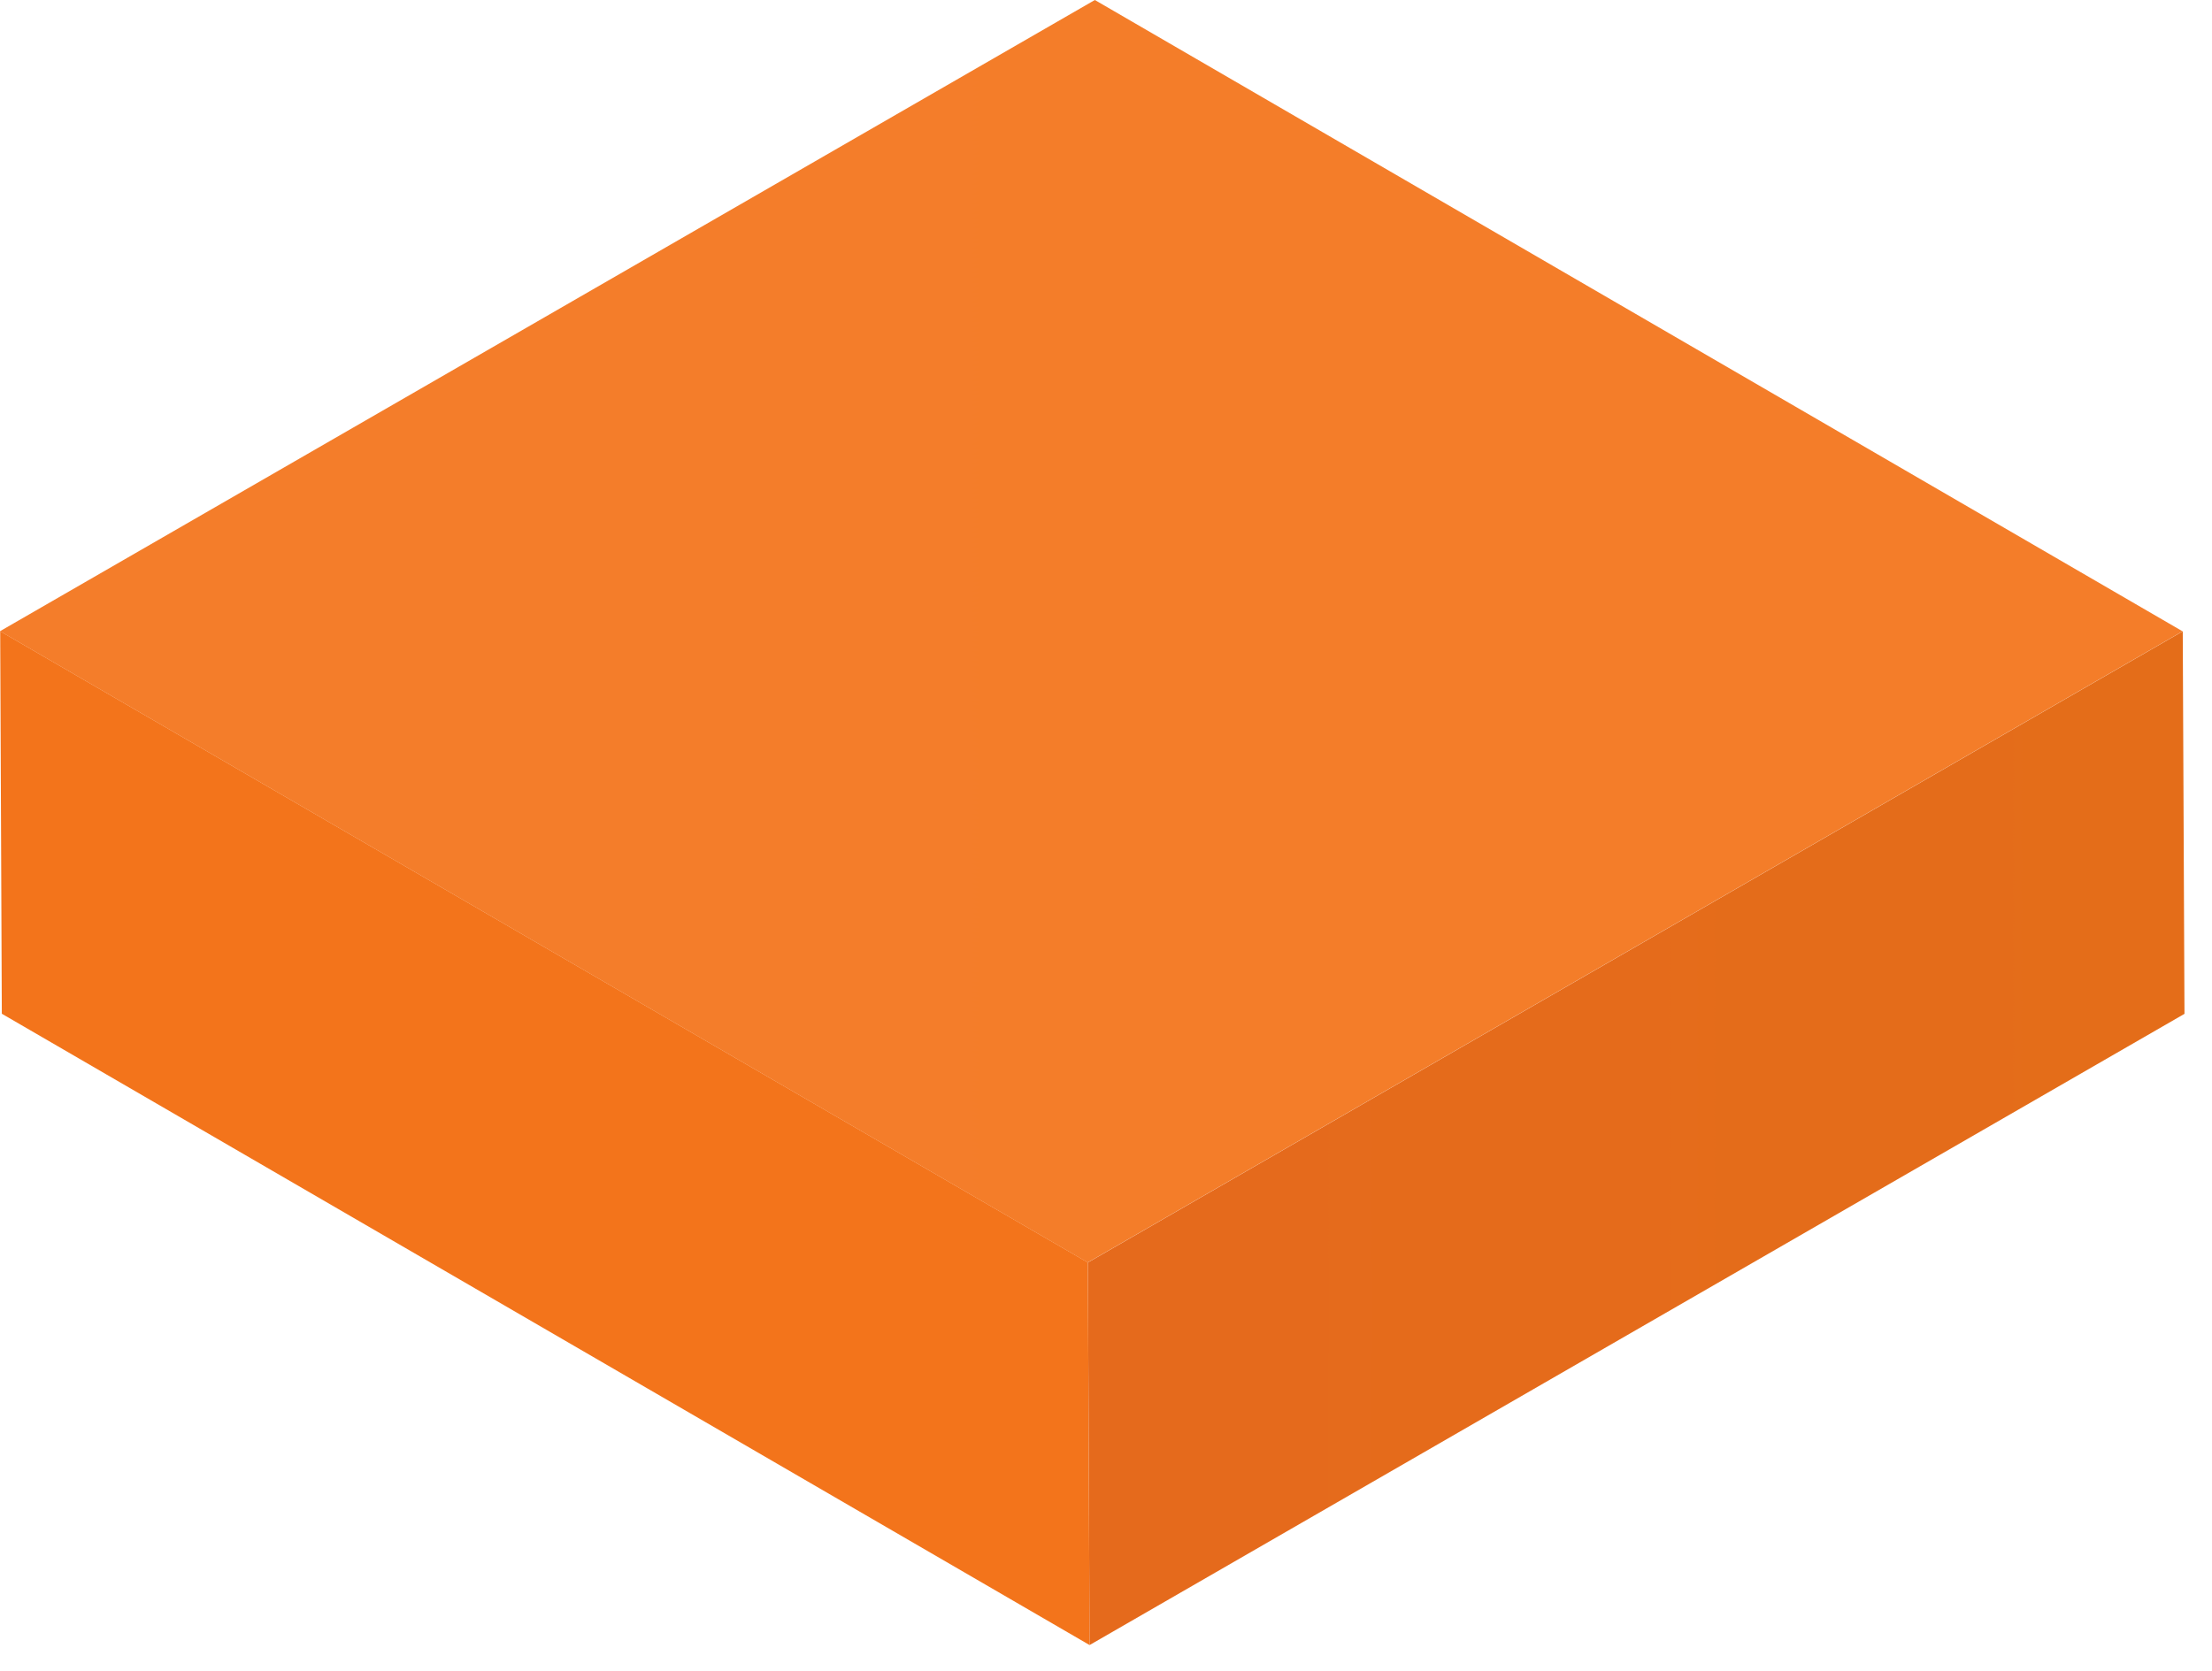
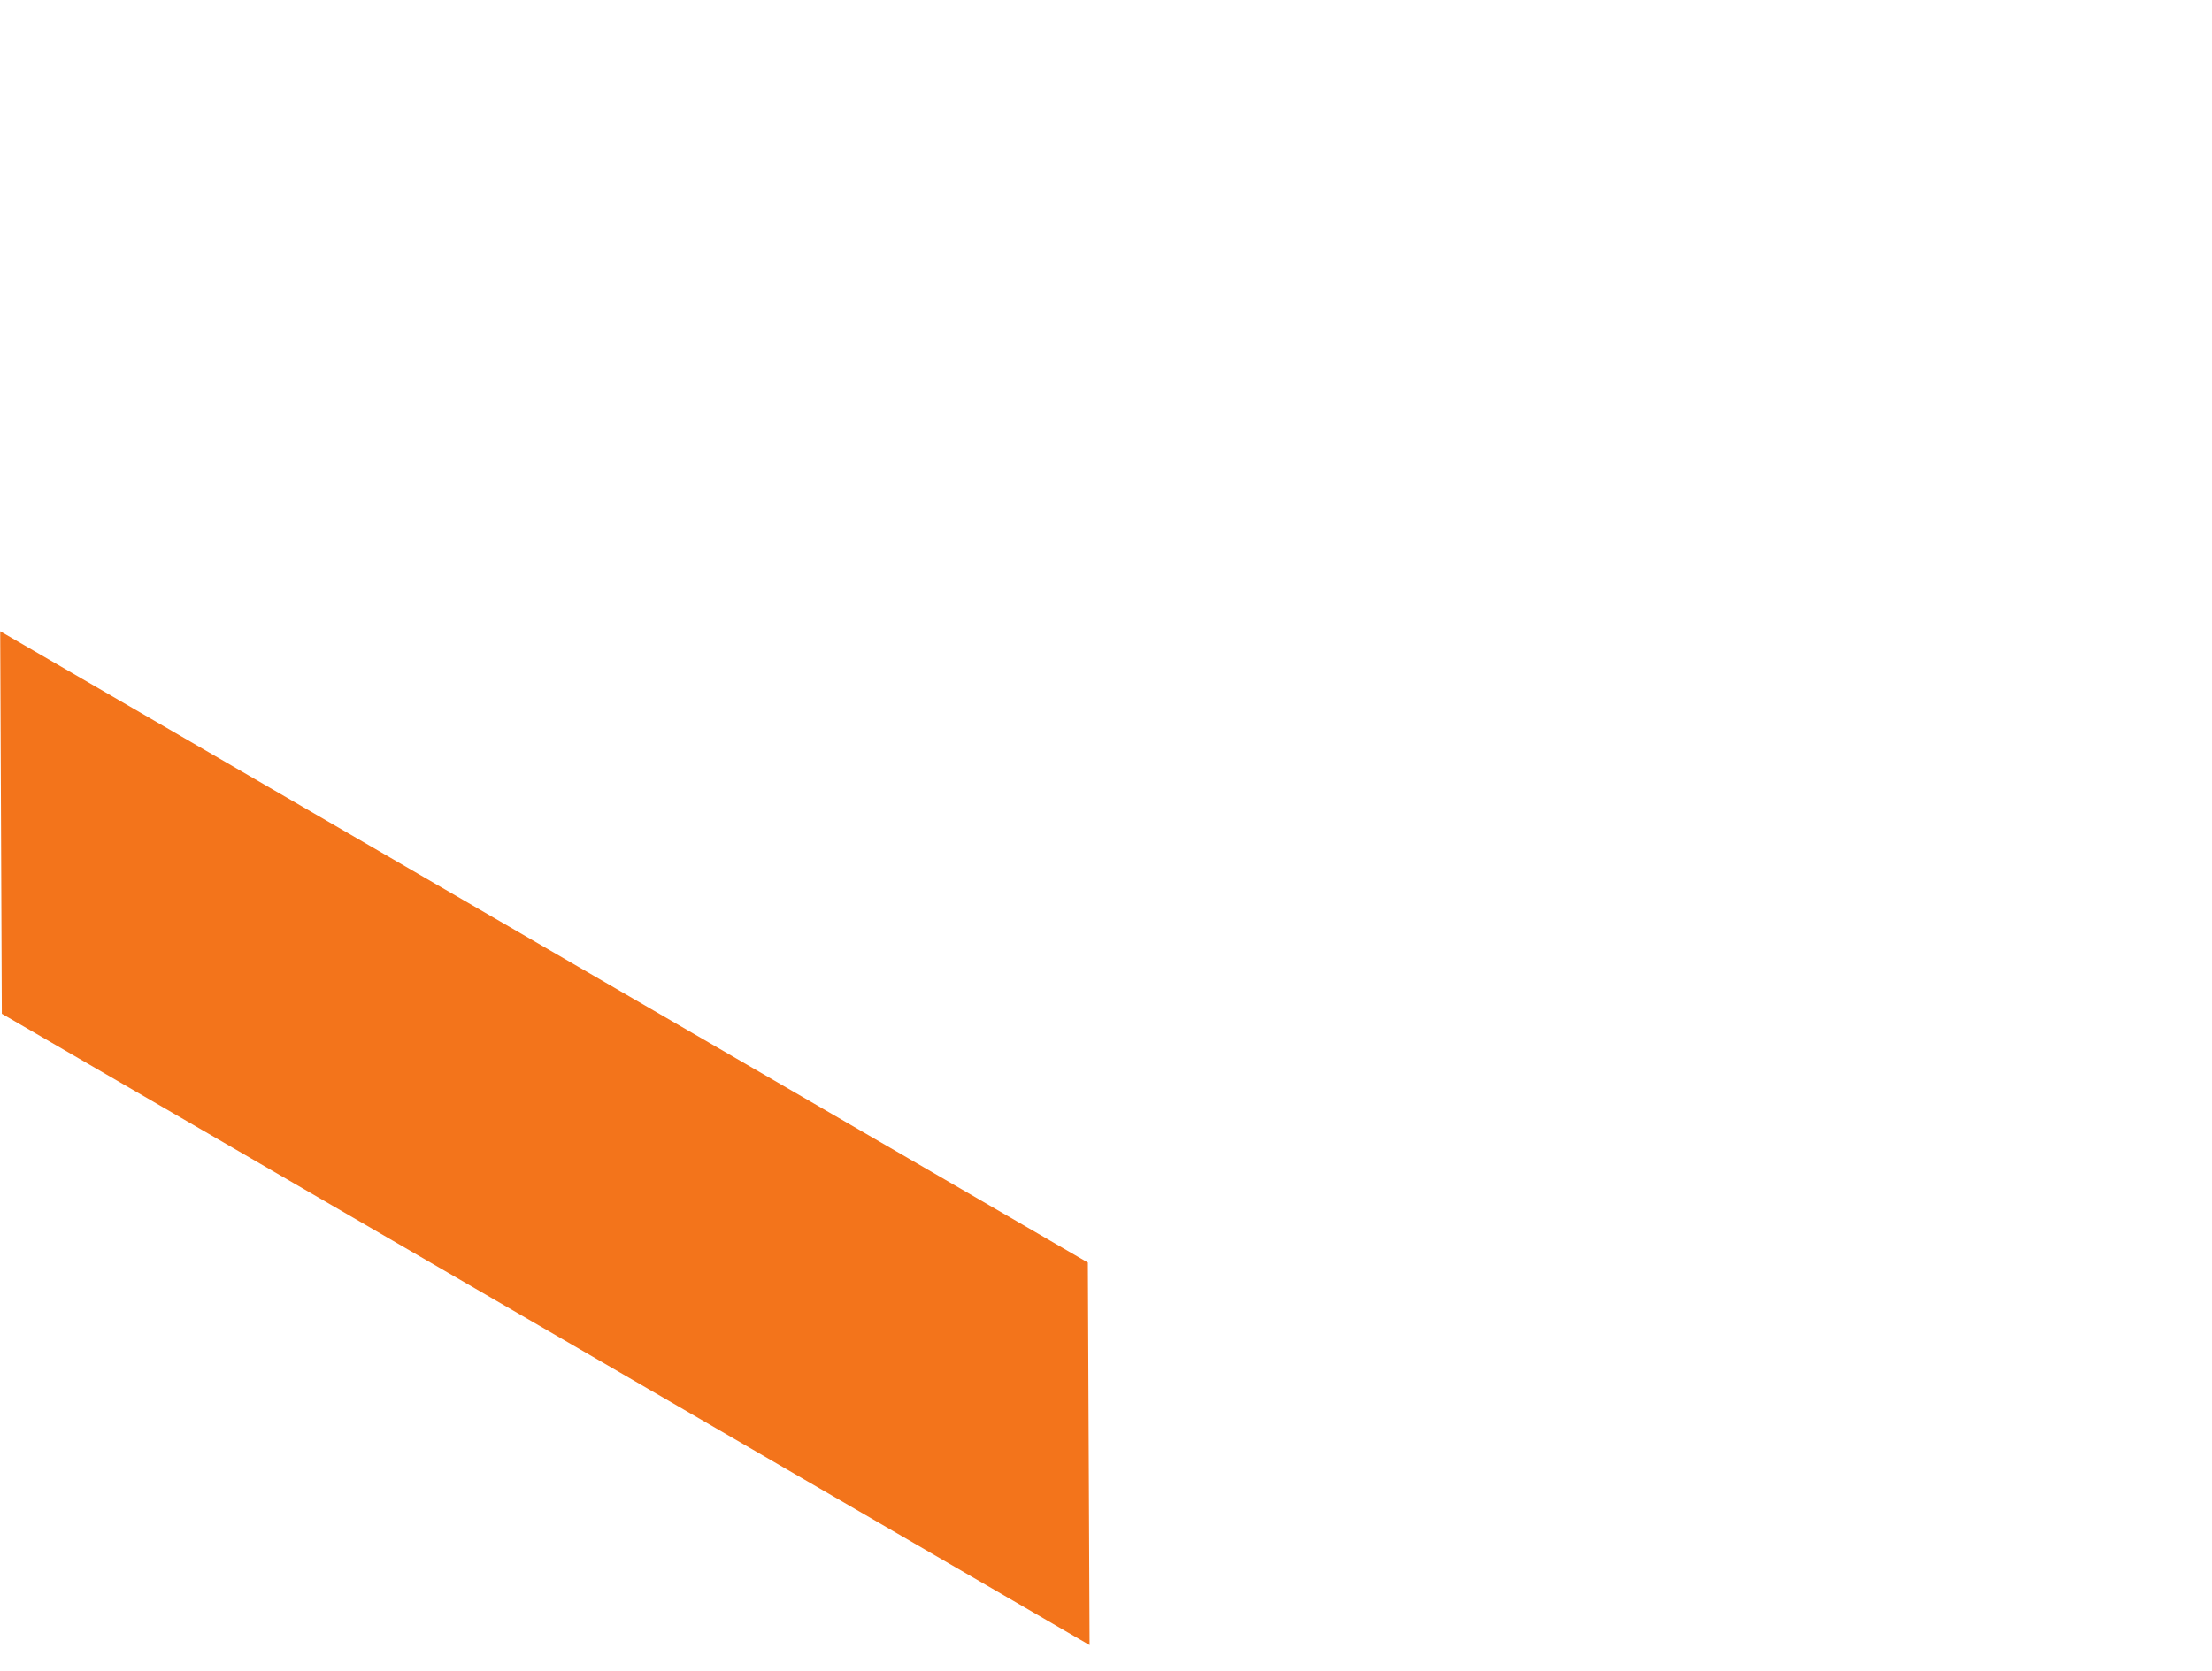
<svg xmlns="http://www.w3.org/2000/svg" width="45" height="34" viewBox="0 0 45 34" fill="none">
-   <path d="M-0 12.844L22.128 25.69L44.401 12.846L22.273 -1.93446e-06L-0 12.844Z" fill="url(#paint0_linear)" />
  <path d="M0.004 12.845L0.037 20.628L22.166 33.474L22.131 25.69L0.004 12.845Z" fill="url(#paint1_linear)" />
-   <path d="M22.132 25.69L22.166 33.474L44.44 20.63L44.405 12.846L22.132 25.69Z" fill="url(#paint2_linear)" />
  <defs>
    <linearGradient id="paint0_linear" x1="35.519" y1="21763.9" x2="-11308.1" y2="21763.9" gradientUnits="userSpaceOnUse">
      <stop stop-color="#F47D29" />
      <stop offset="0.35" stop-color="#FF48A8" />
      <stop offset="0.65" stop-color="#FF48D7" />
      <stop offset="0.87" stop-color="#FF47F4" />
      <stop offset="1" stop-color="#FF47FF" />
    </linearGradient>
    <linearGradient id="paint1_linear" x1="-2818.17" y1="18715.4" x2="-5644.31" y2="18715.4" gradientUnits="userSpaceOnUse">
      <stop stop-color="#F3741B" />
      <stop offset="0.18" stop-color="#FF2367" />
      <stop offset="0.47" stop-color="#FF33A7" />
      <stop offset="0.71" stop-color="#FF3ED7" />
      <stop offset="0.89" stop-color="#FF44F4" />
      <stop offset="1" stop-color="#FF47FF" />
    </linearGradient>
    <linearGradient id="paint2_linear" x1="44.438" y1="18713.9" x2="-2819.06" y2="18713.9" gradientUnits="userSpaceOnUse">
      <stop stop-color="#E46D19" />
      <stop offset="0.18" stop-color="#FF2367" />
      <stop offset="0.47" stop-color="#FF33A7" />
      <stop offset="0.71" stop-color="#FF3ED7" />
      <stop offset="0.89" stop-color="#FF44F4" />
      <stop offset="1" stop-color="#FF47FF" />
    </linearGradient>
  </defs>
</svg>